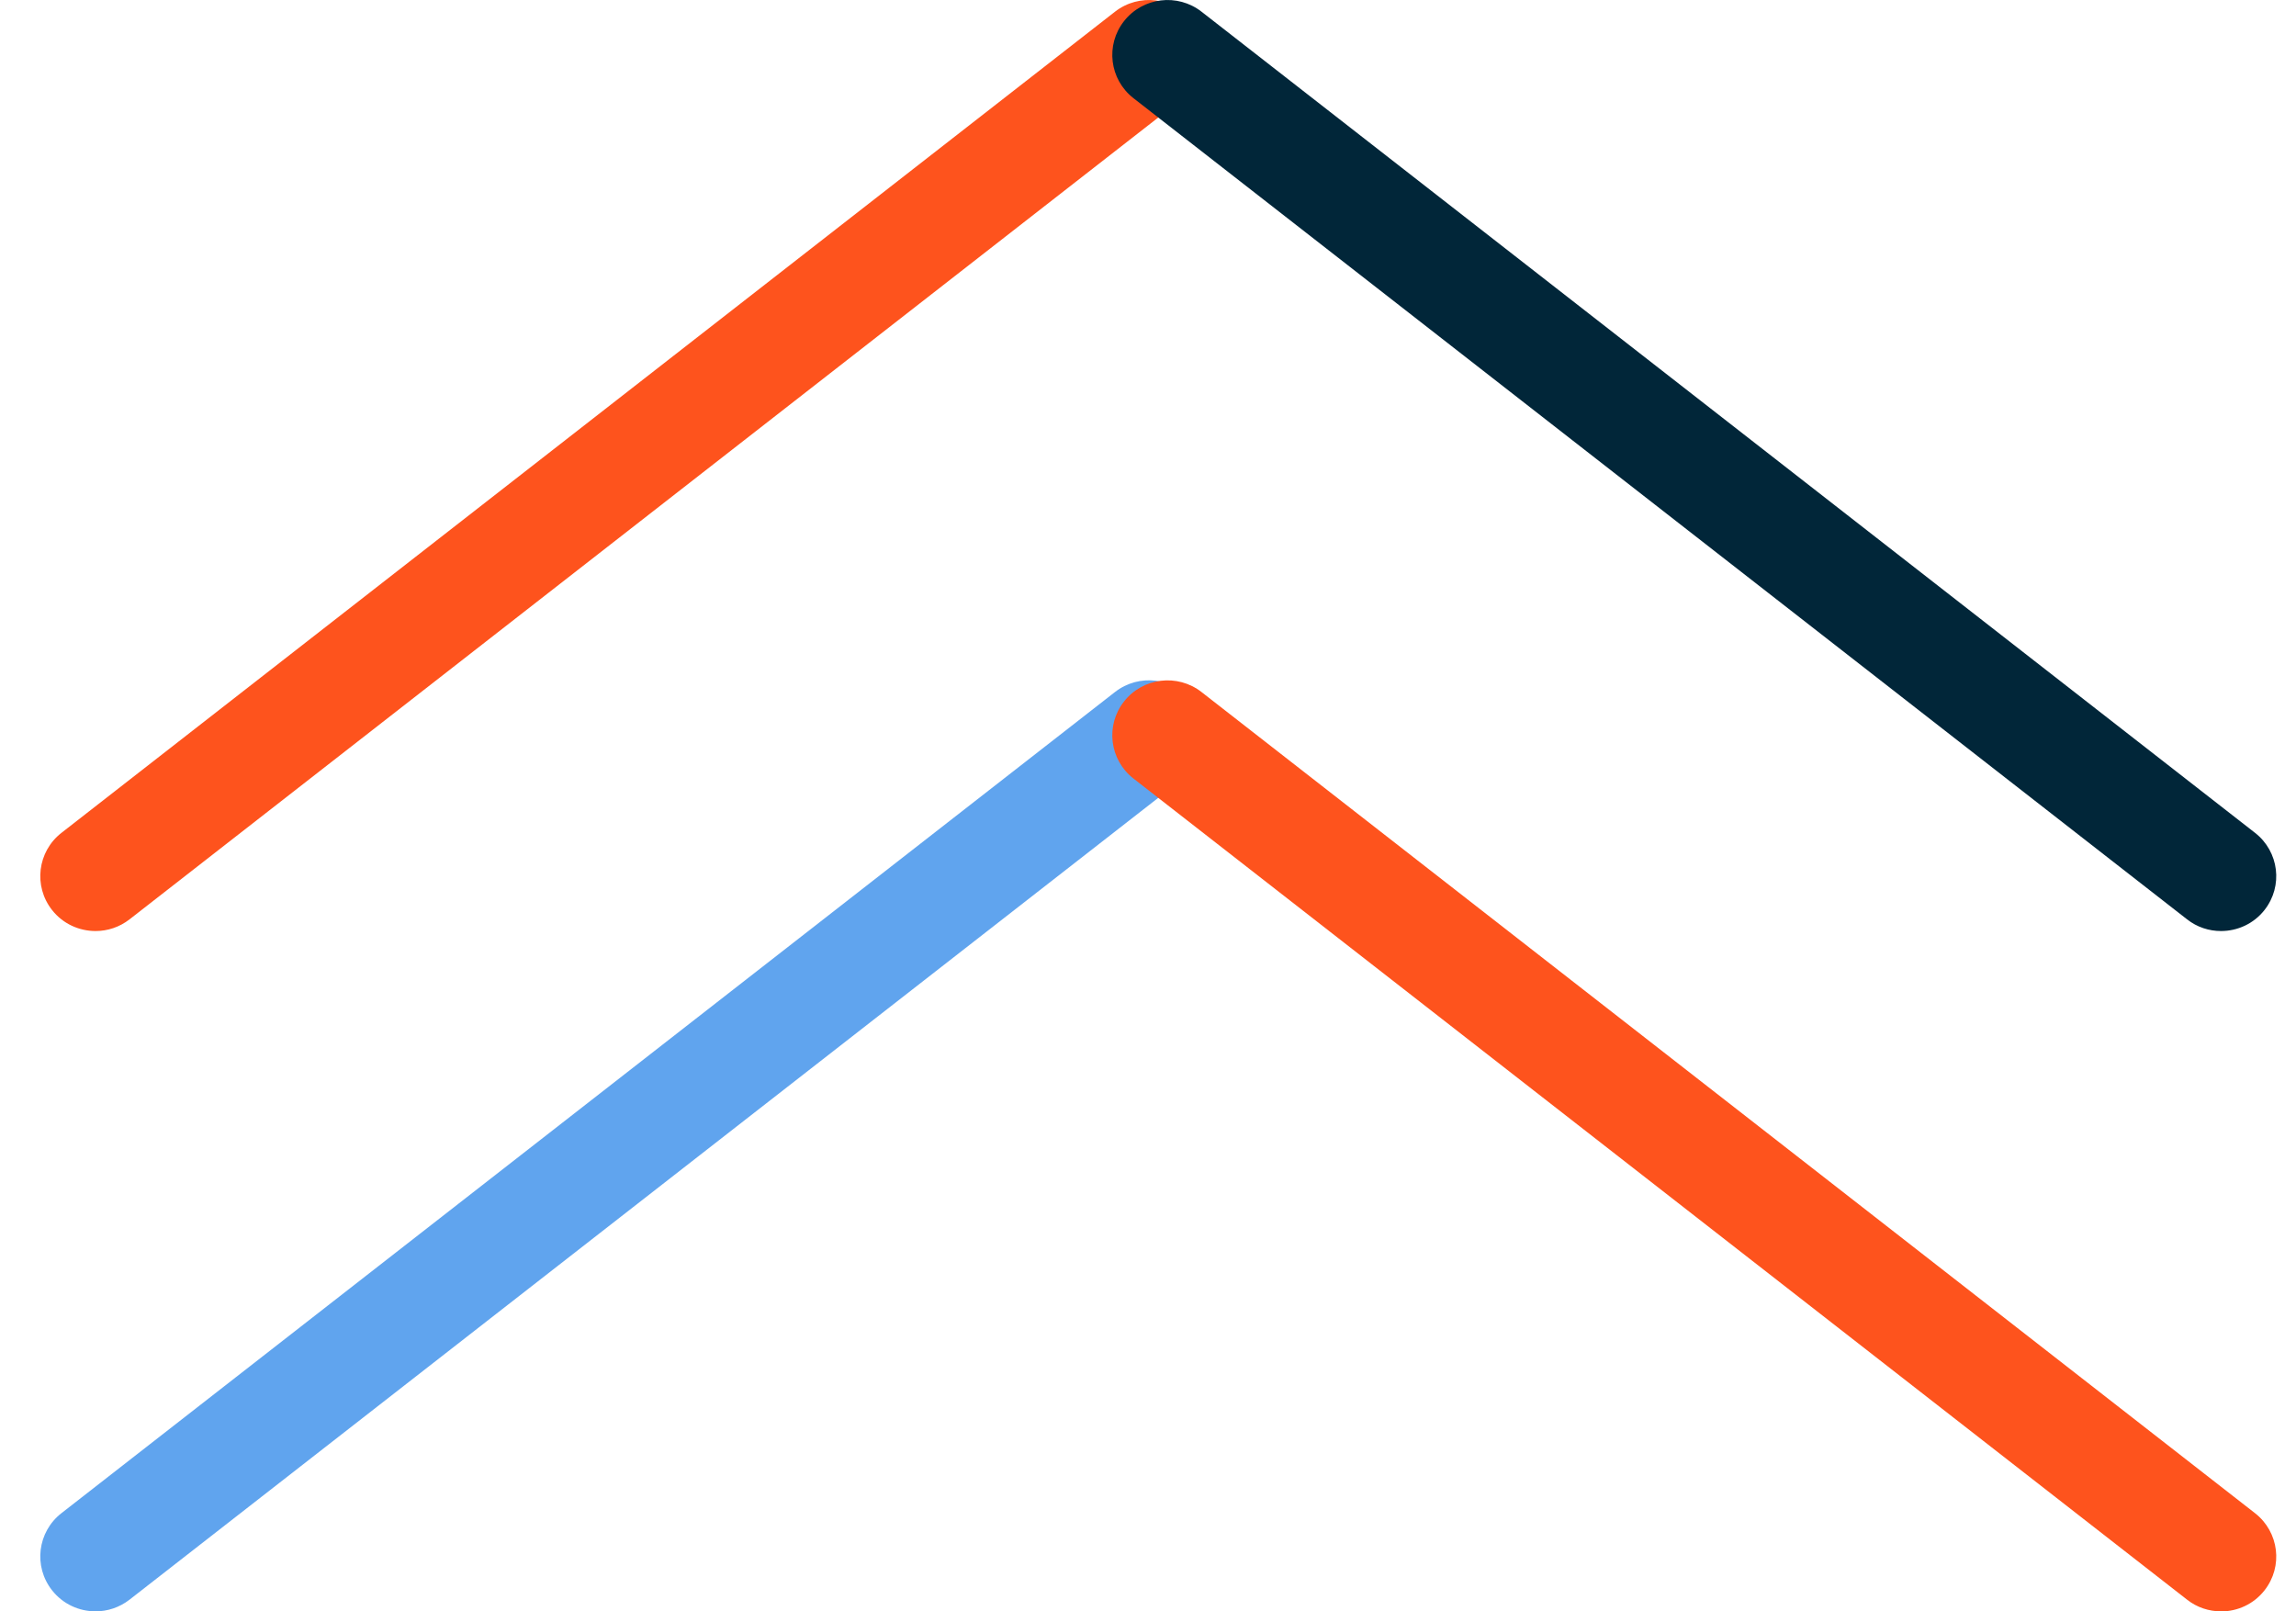
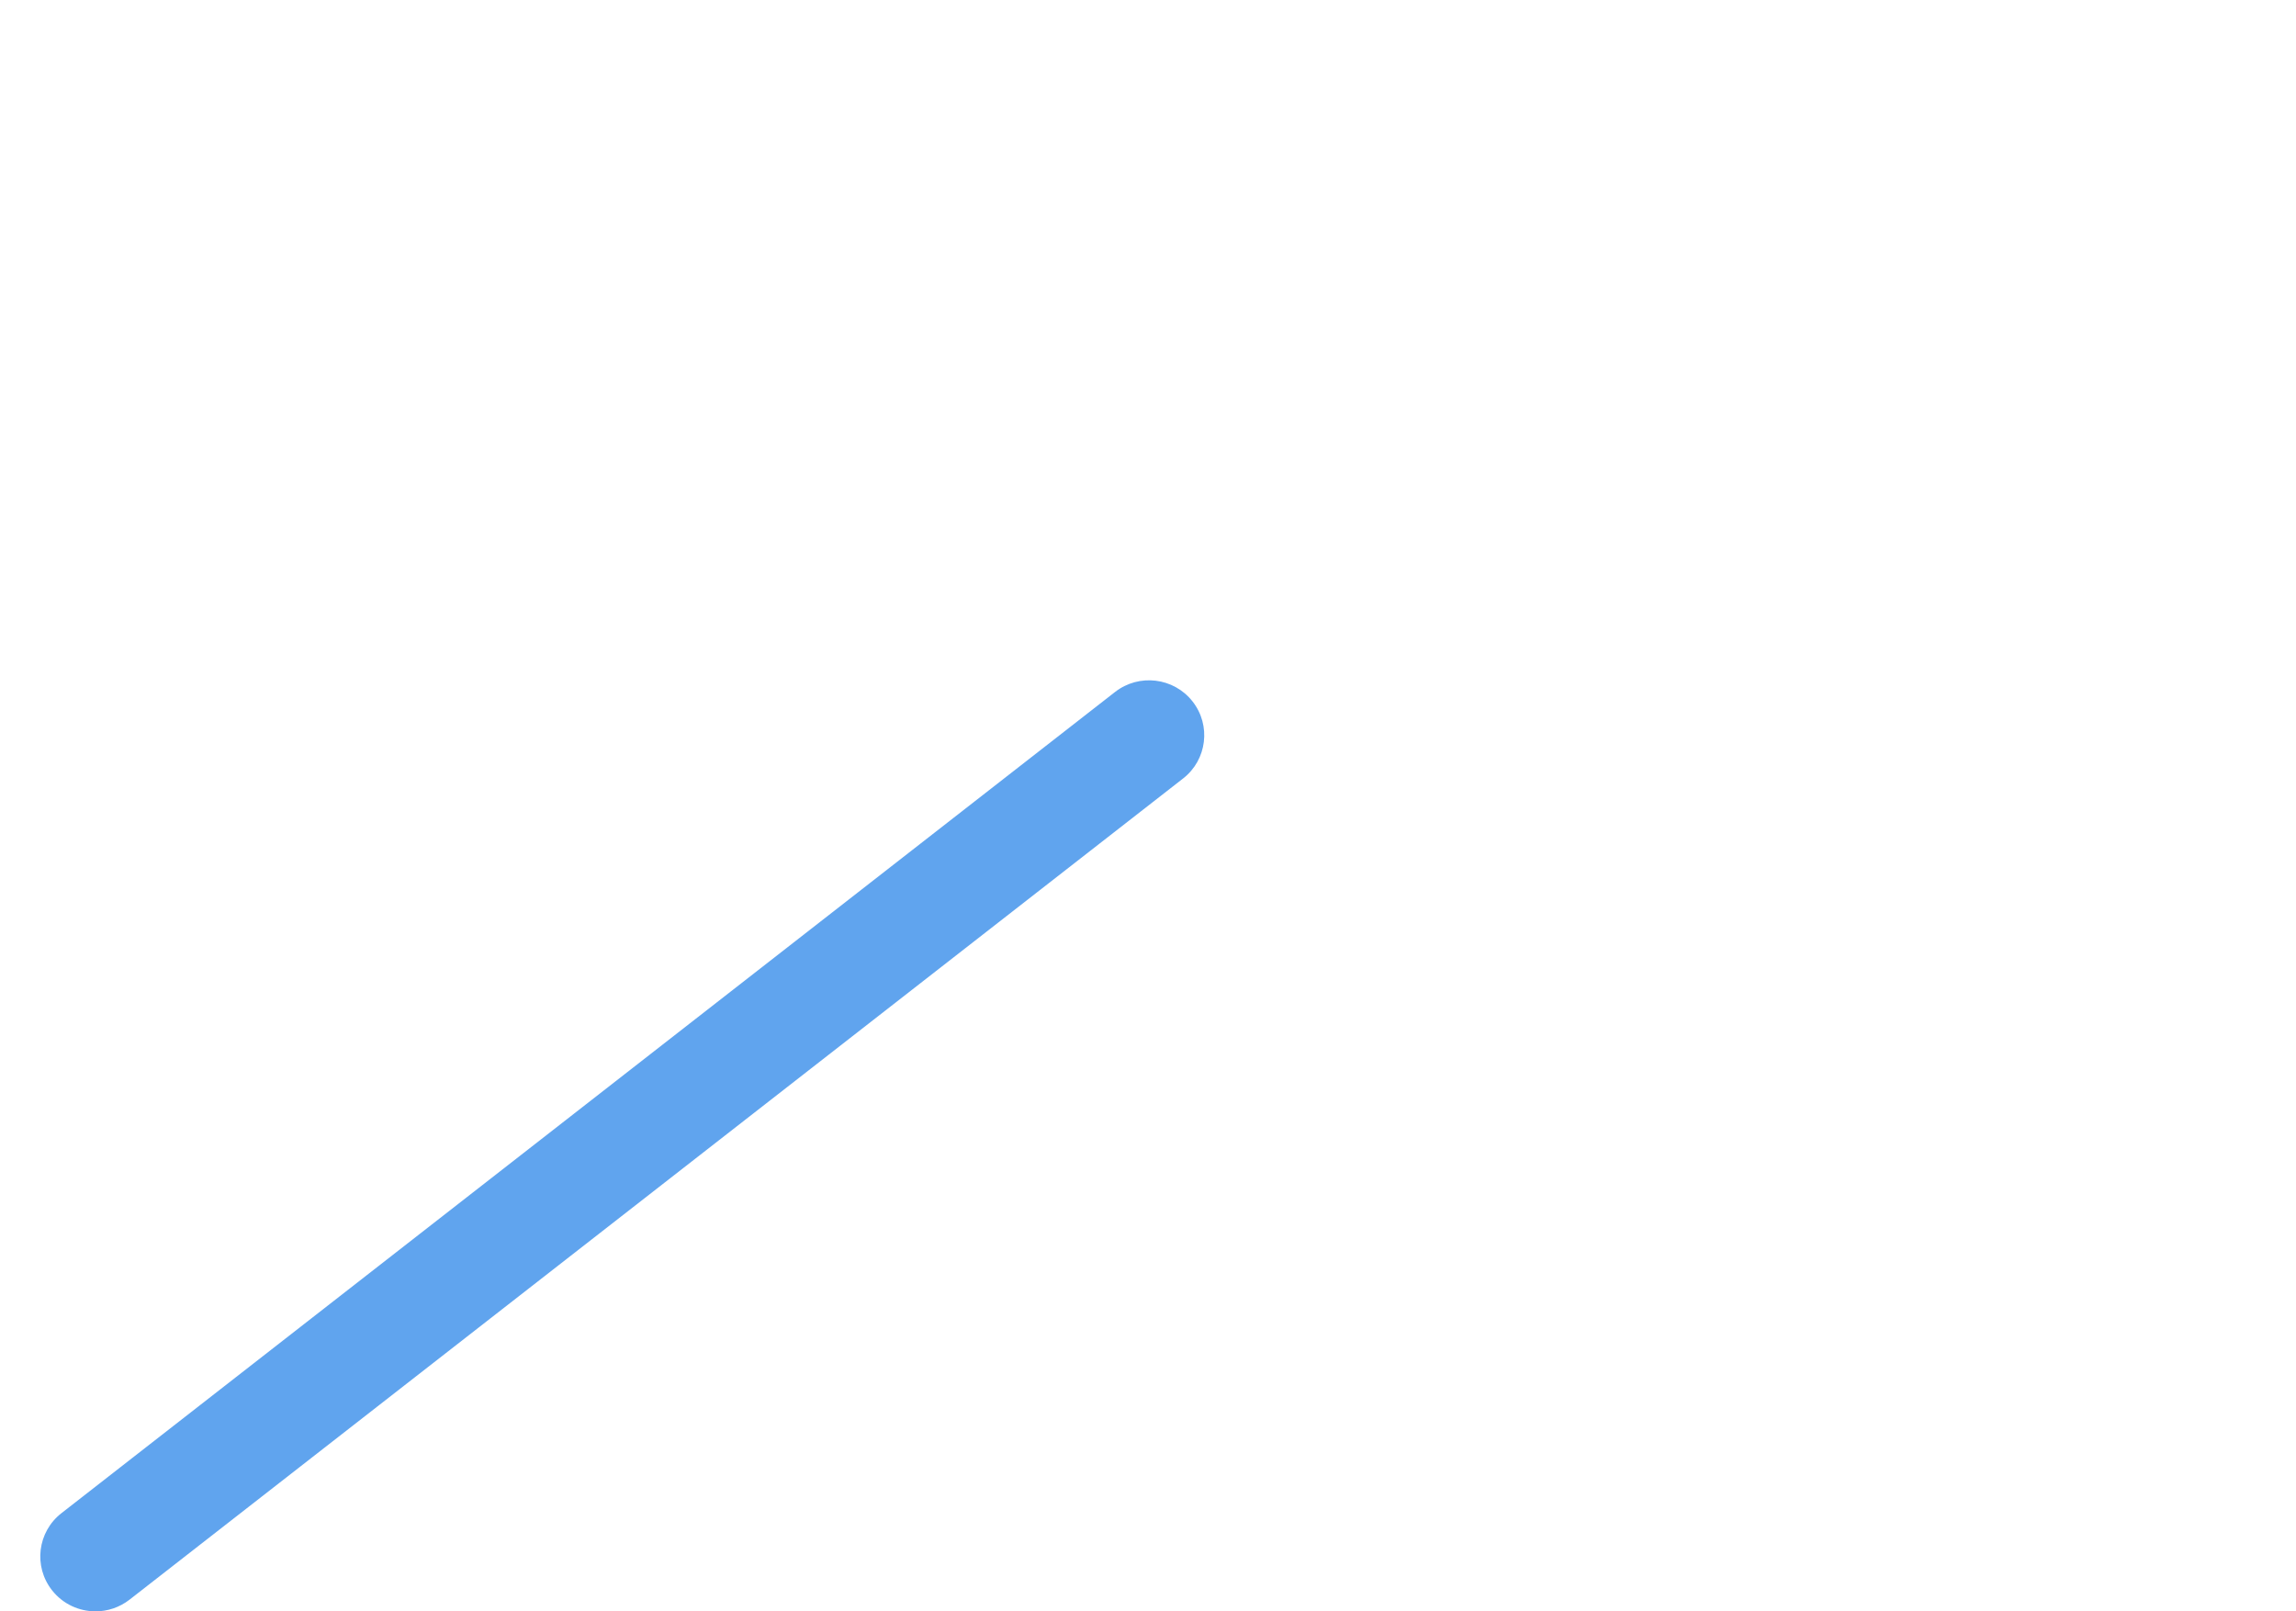
<svg xmlns="http://www.w3.org/2000/svg" width="57" height="40" viewBox="0 0 57 40" fill="none">
  <g clip-path="url(#clip0_401_95)">
-     <path d="M2.373 23.112C1.966 23.112 1.562 22.934 1.292 22.59C0.825 21.997 0.93 21.139 1.525 20.675L27.68 0.291C28.276 -0.174 29.138 -0.07 29.604 0.523C30.072 1.116 29.967 1.973 29.371 2.437L3.217 22.821C2.965 23.017 2.668 23.112 2.373 23.112Z" fill="#FE531D" />
-     <path d="M55.139 23.112C54.843 23.112 54.544 23.018 54.295 22.821L28.139 2.437C27.543 1.972 27.438 1.116 27.906 0.523C28.372 -0.07 29.234 -0.174 29.83 0.291L55.984 20.675C56.58 21.14 56.685 21.997 56.218 22.59C55.948 22.934 55.544 23.112 55.137 23.112H55.139Z" fill="#012639" />
    <path d="M2.373 40C1.966 40 1.562 39.821 1.292 39.477C0.825 38.885 0.93 38.027 1.525 37.563L27.68 17.179C28.276 16.713 29.138 16.818 29.604 17.41C30.072 18.003 29.967 18.861 29.371 19.325L3.217 39.709C2.965 39.904 2.668 40 2.373 40Z" fill="#60A4EE" />
-     <path d="M55.139 40C54.843 40 54.544 39.906 54.295 39.709L28.139 19.326C27.543 18.861 27.438 18.005 27.906 17.412C28.372 16.819 29.234 16.715 29.83 17.18L55.984 37.564C56.58 38.03 56.685 38.886 56.218 39.479C55.948 39.823 55.544 40.002 55.137 40.002L55.139 40Z" fill="#FE531D" />
  </g>
  <defs>
    <clipPath id="clip0_401_95">
      <rect width="55.51" height="40" fill="white" transform="translate(1)" />
    </clipPath>
  </defs>
</svg>